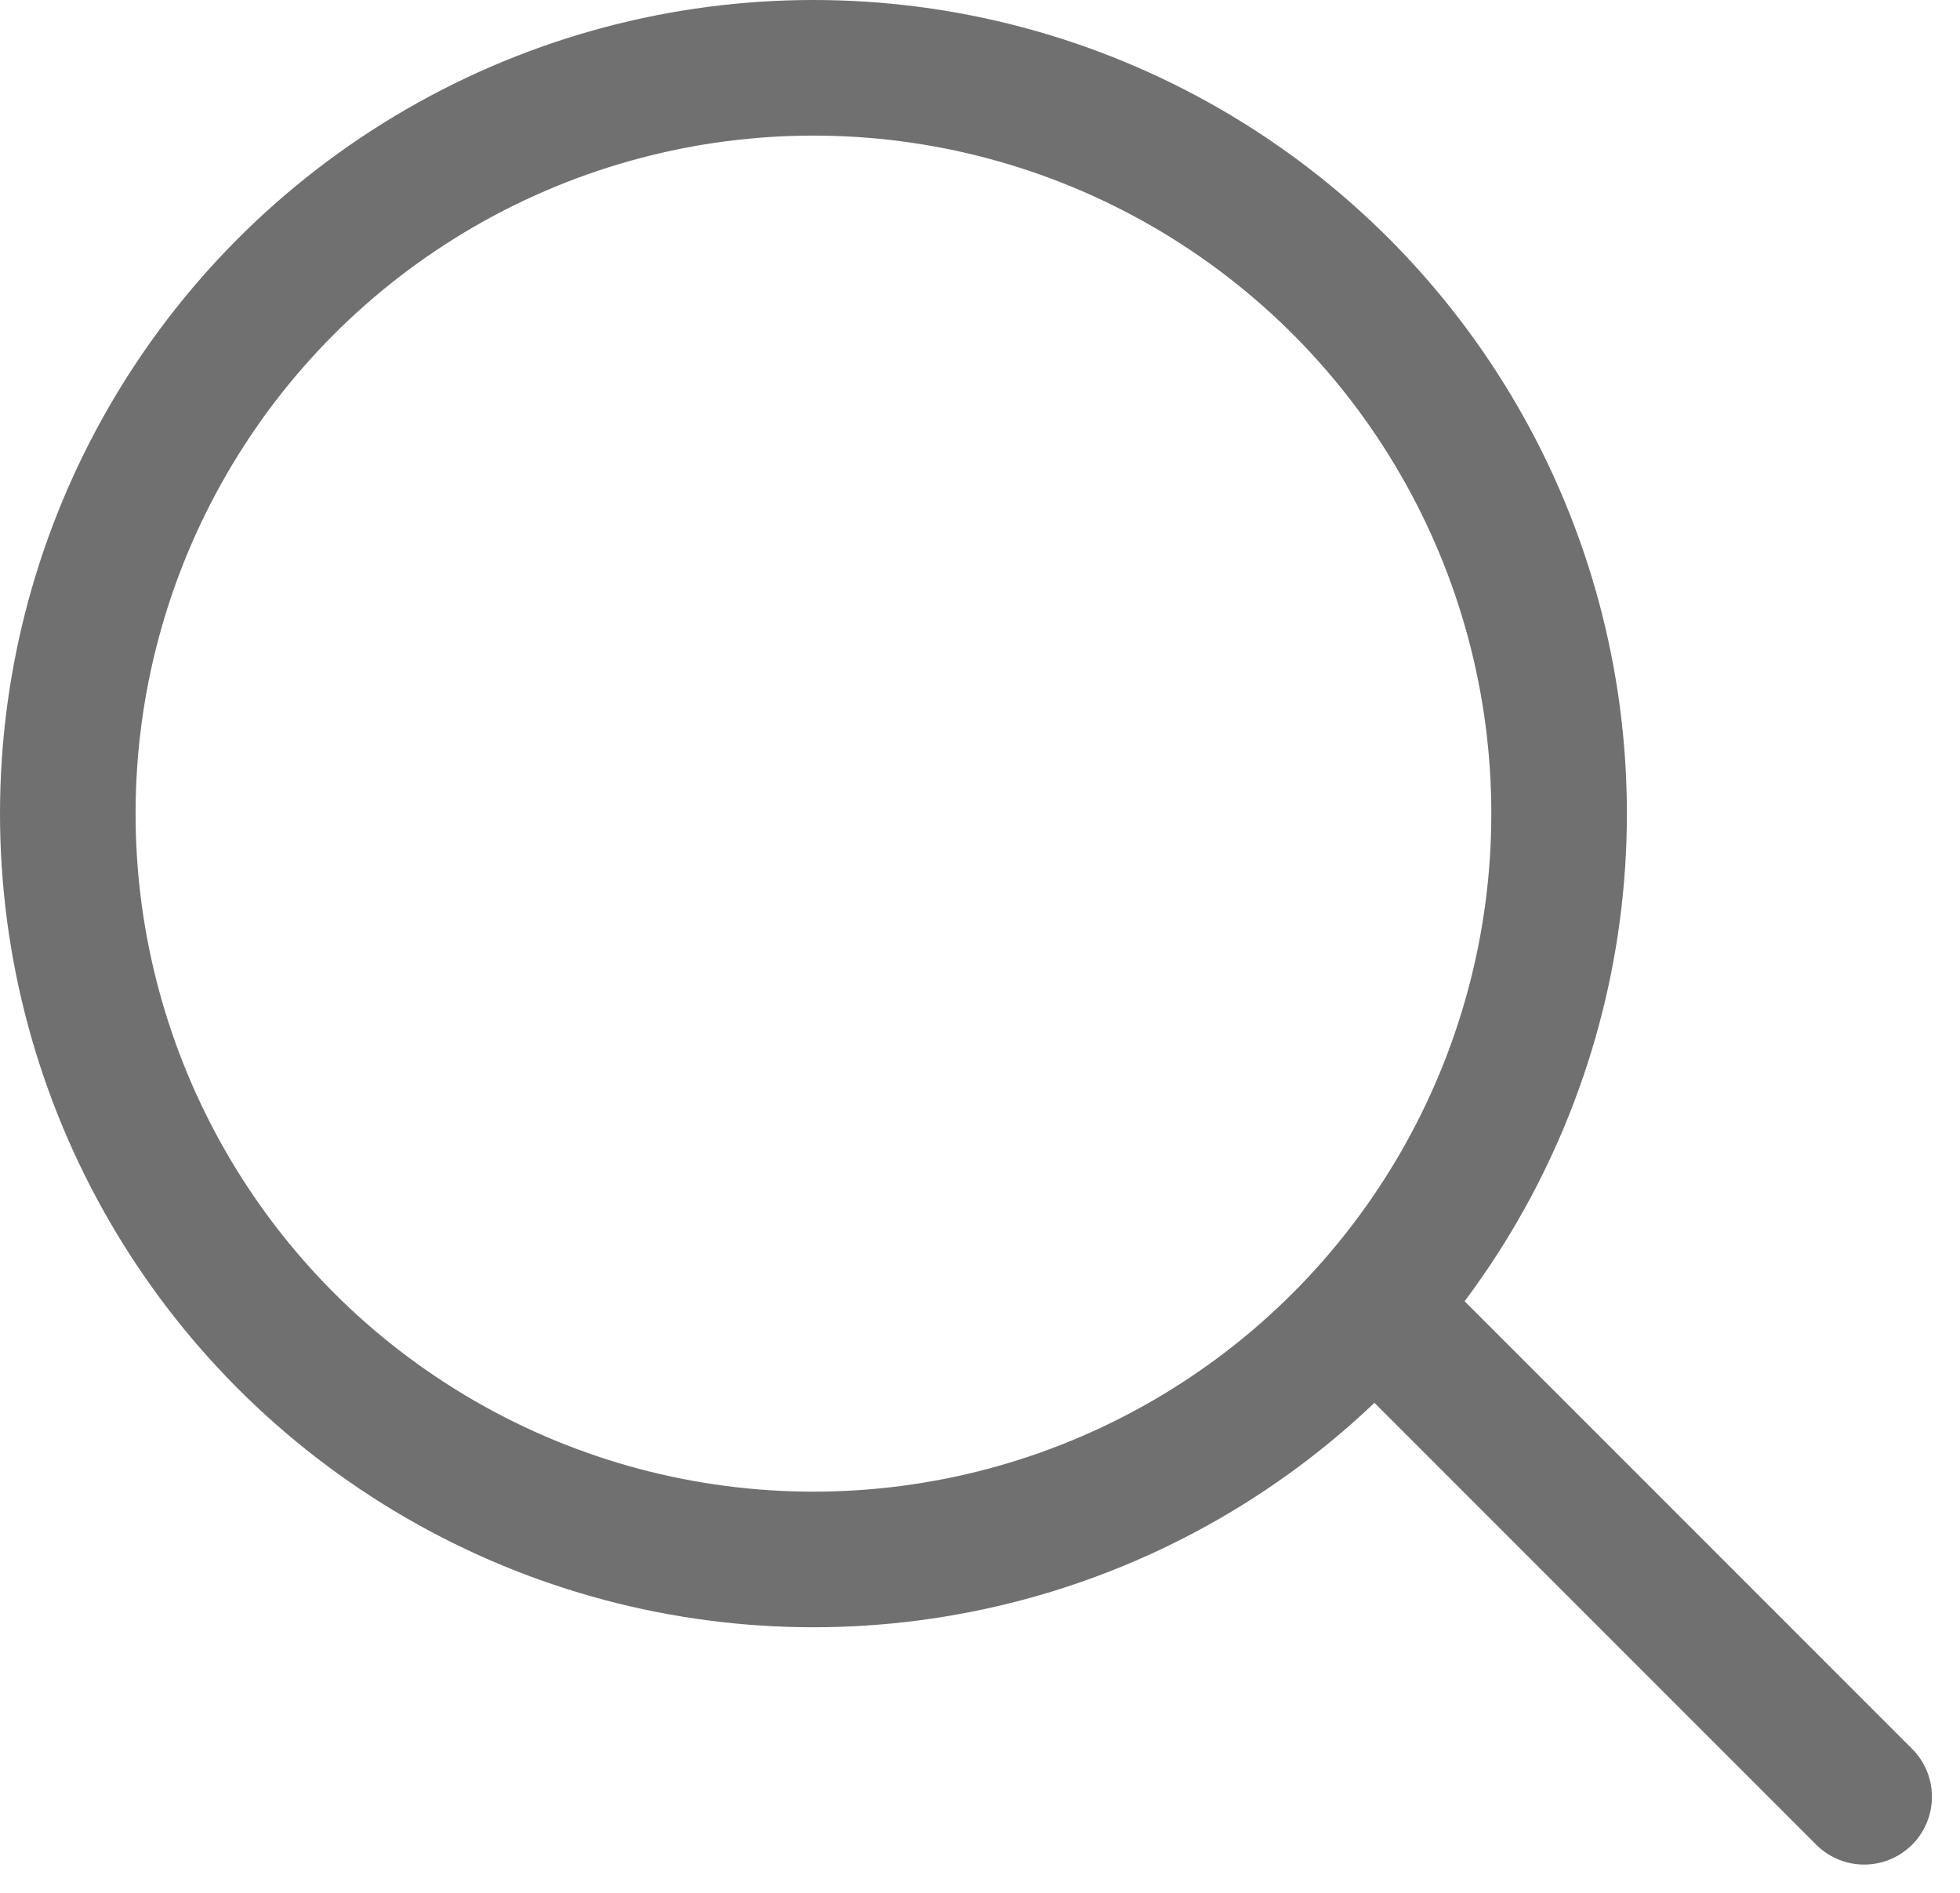
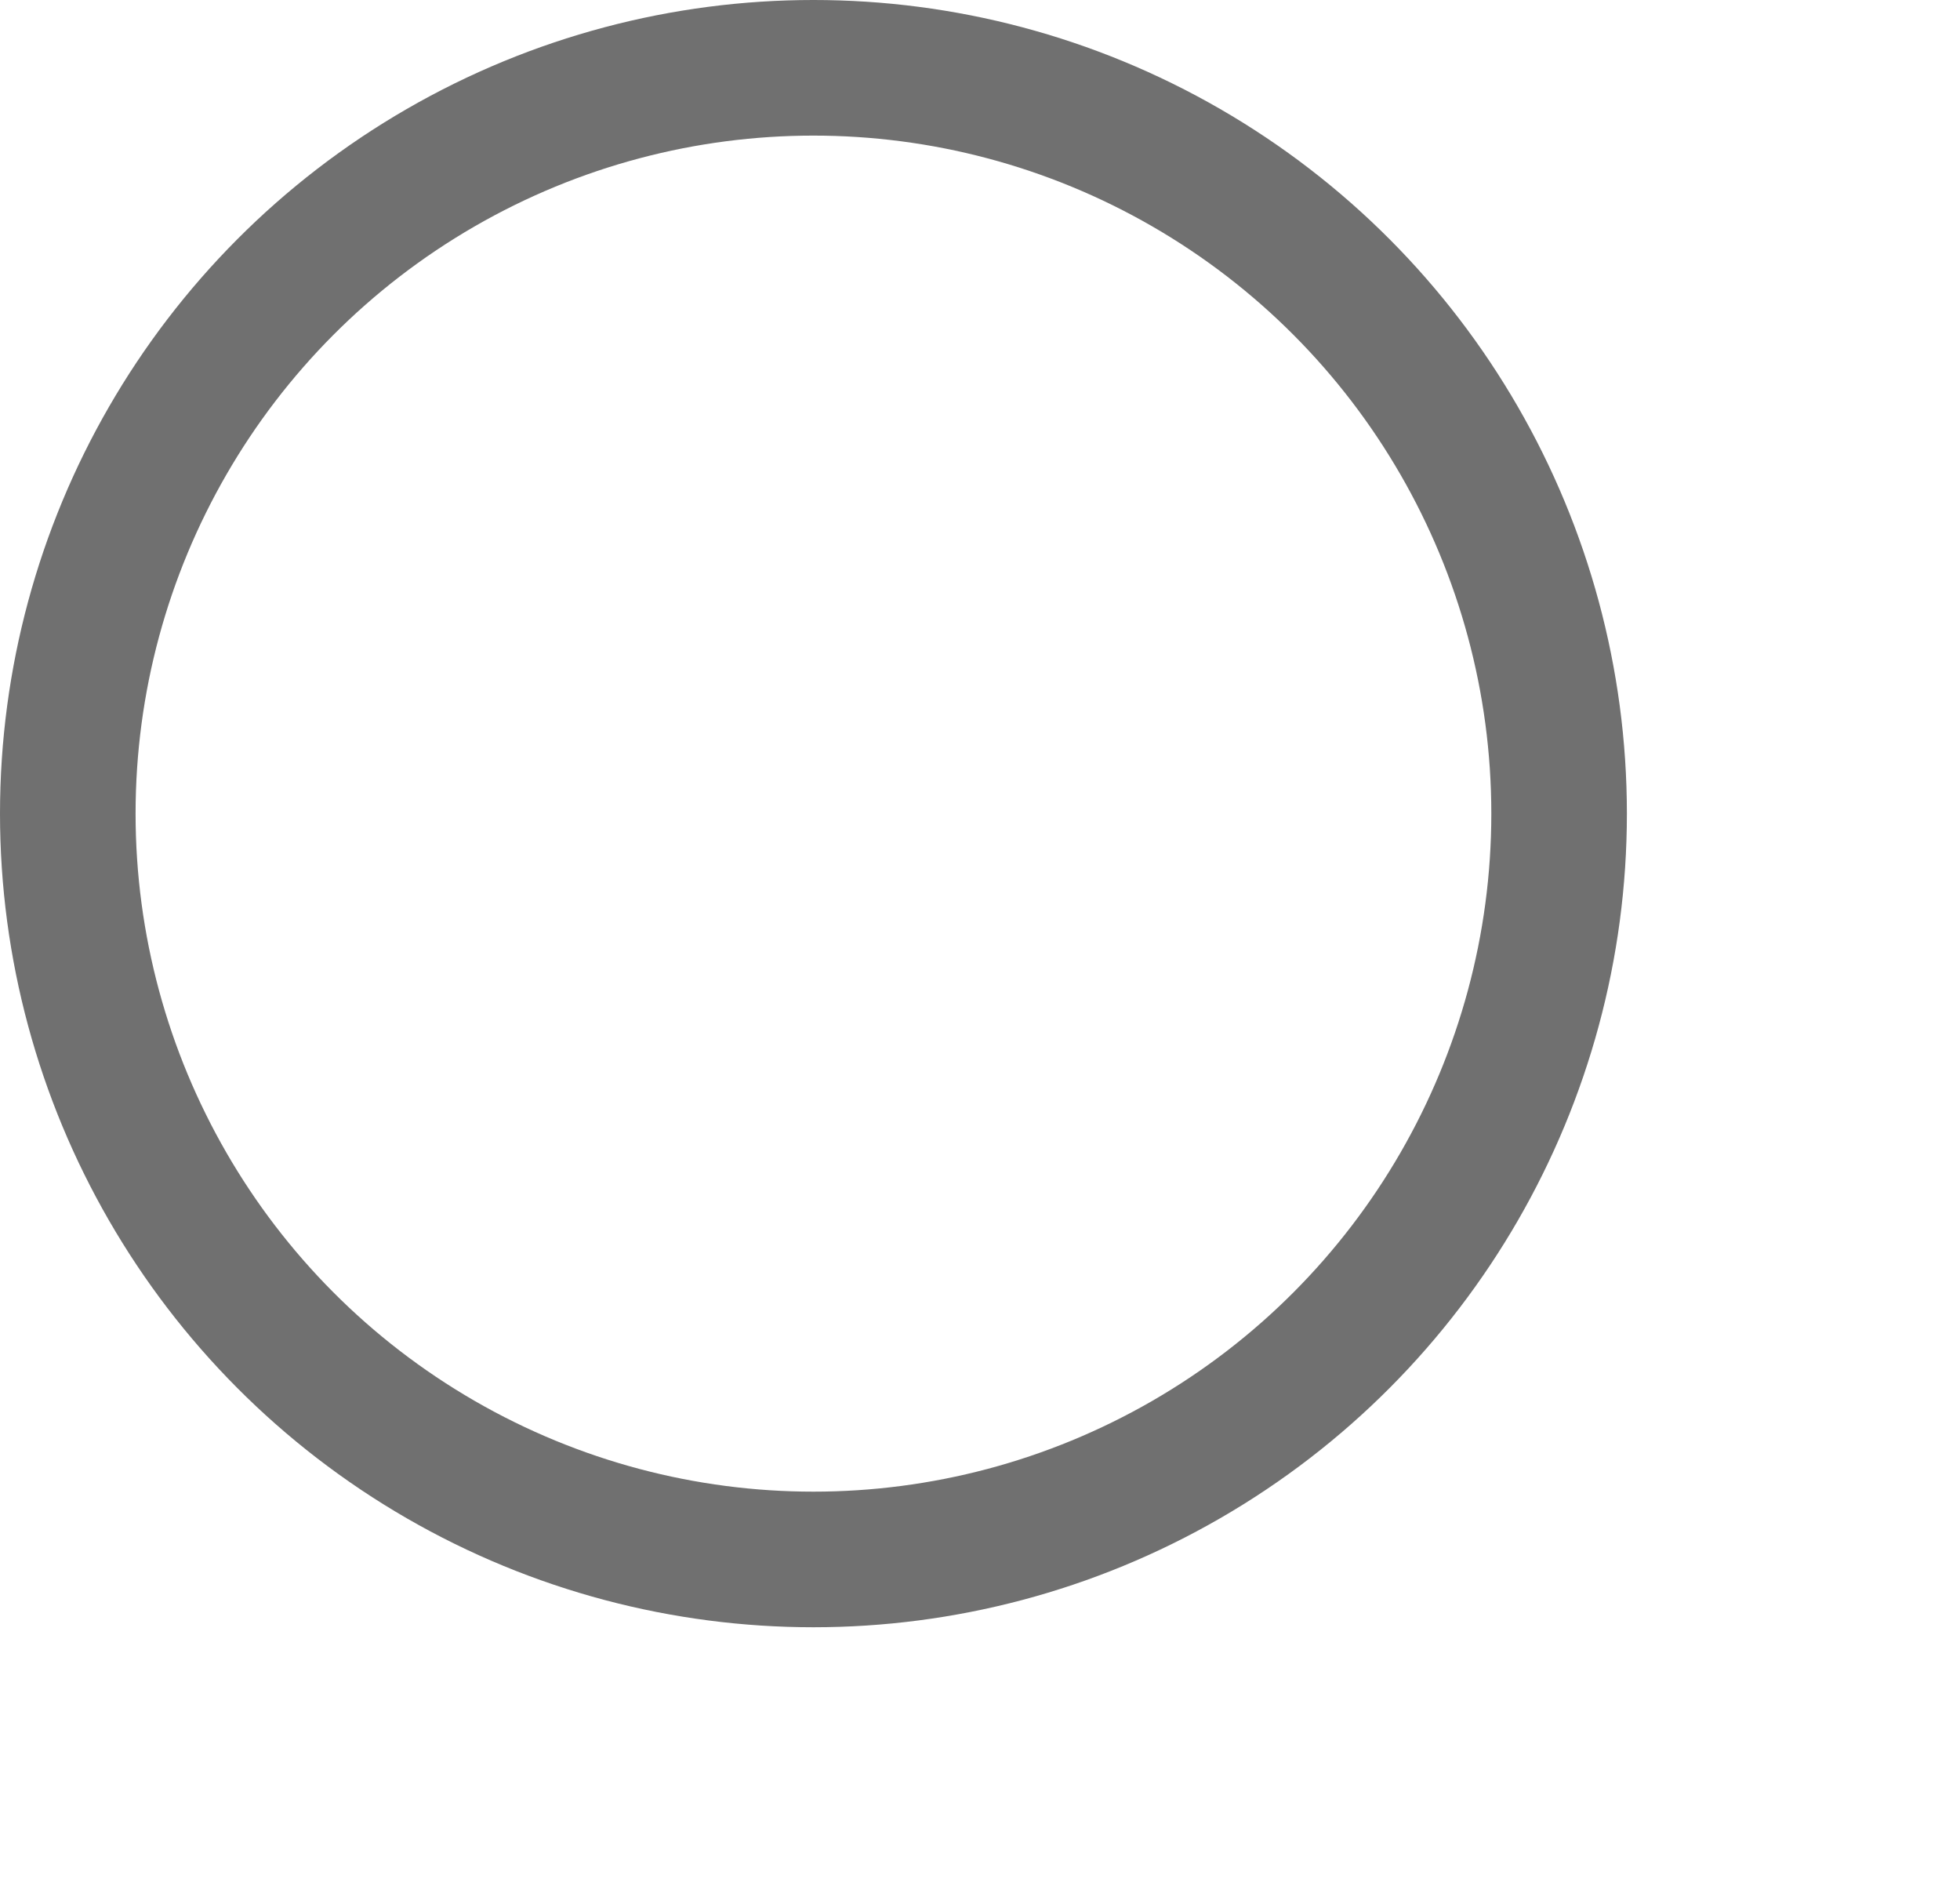
<svg xmlns="http://www.w3.org/2000/svg" id="Icon_search" data-name="Icon search" width="28.914" height="27.914" viewBox="0 0 28.914 27.914">
  <g id="Ellipse_55" data-name="Ellipse 55" fill="none" stroke="#707070" stroke-linecap="round" stroke-width="2">
-     <circle cx="12" cy="12" r="12" stroke="none" />
    <circle cx="12" cy="12" r="11" fill="none" />
  </g>
-   <line id="Line_146" data-name="Line 146" x1="7" y1="7" transform="translate(20.5 19.5)" fill="none" stroke="#707070" stroke-linecap="round" stroke-width="2" />
</svg>